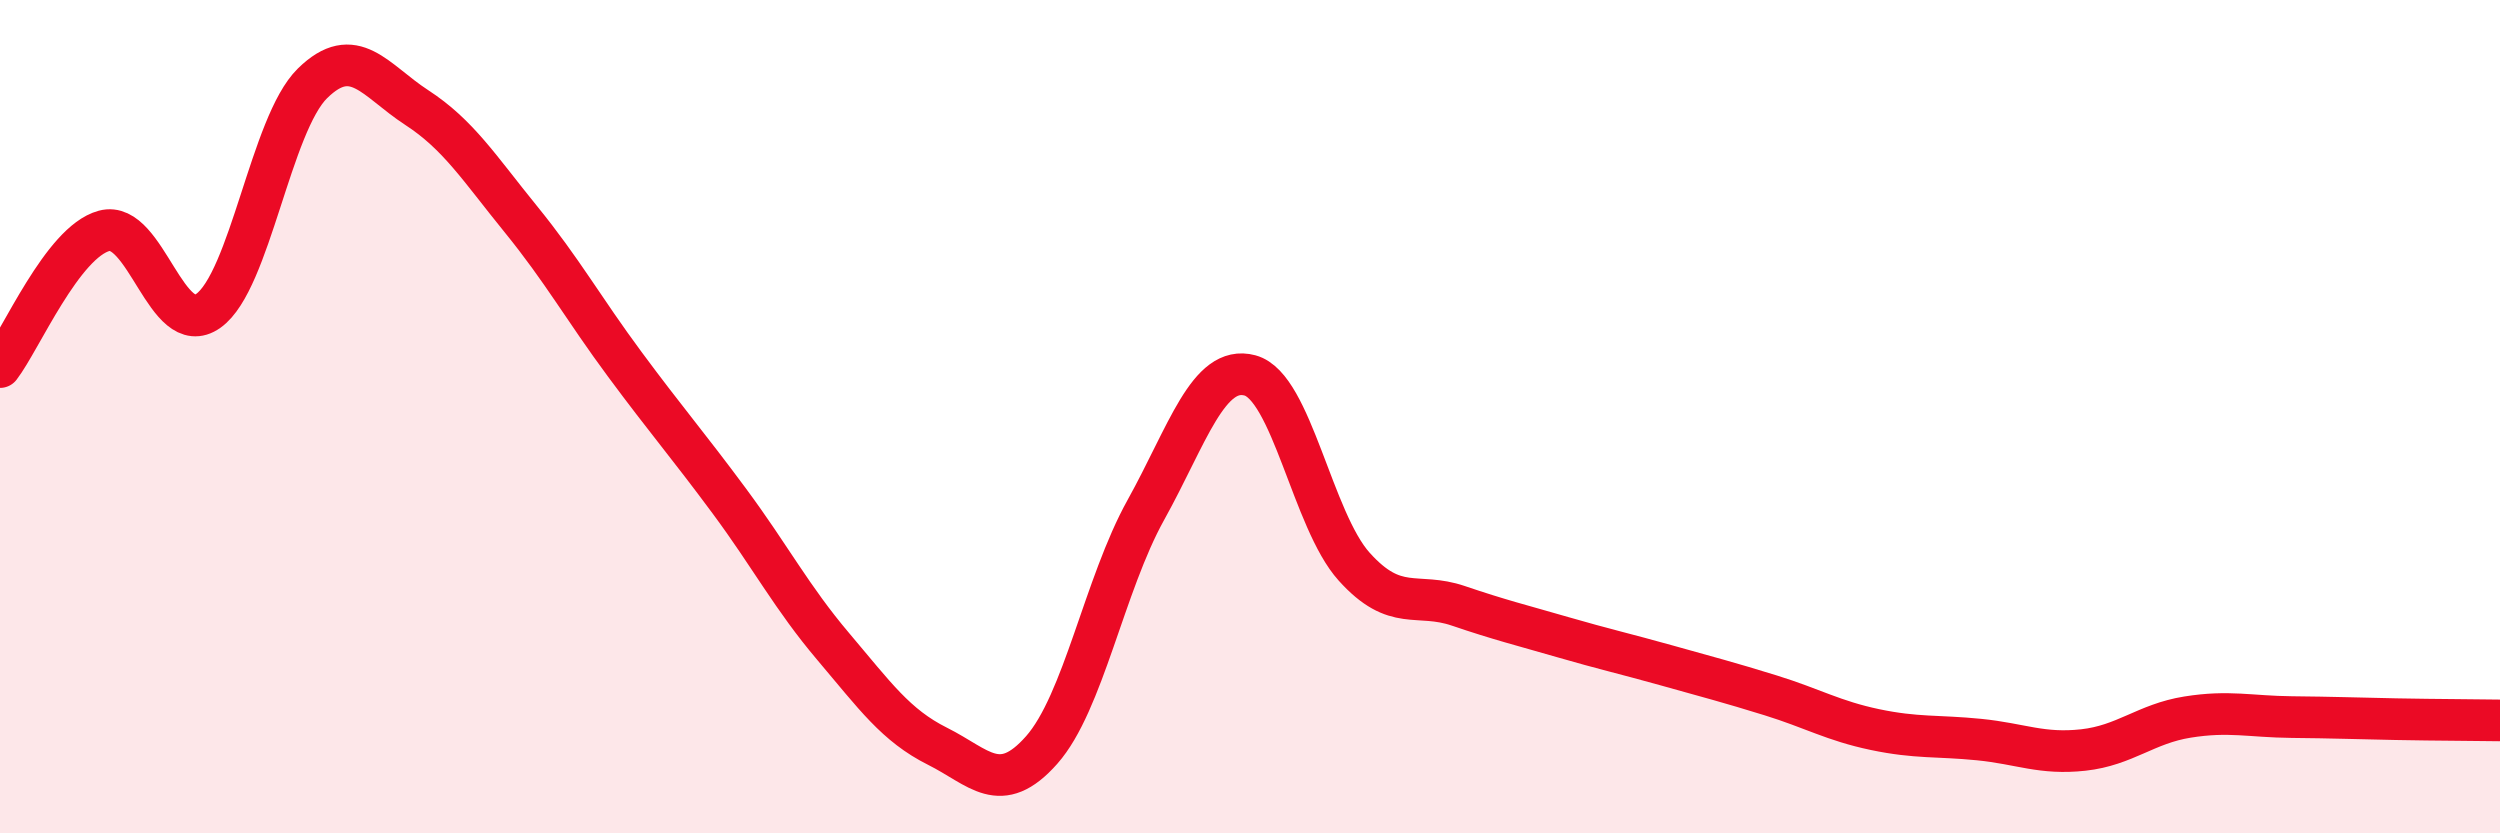
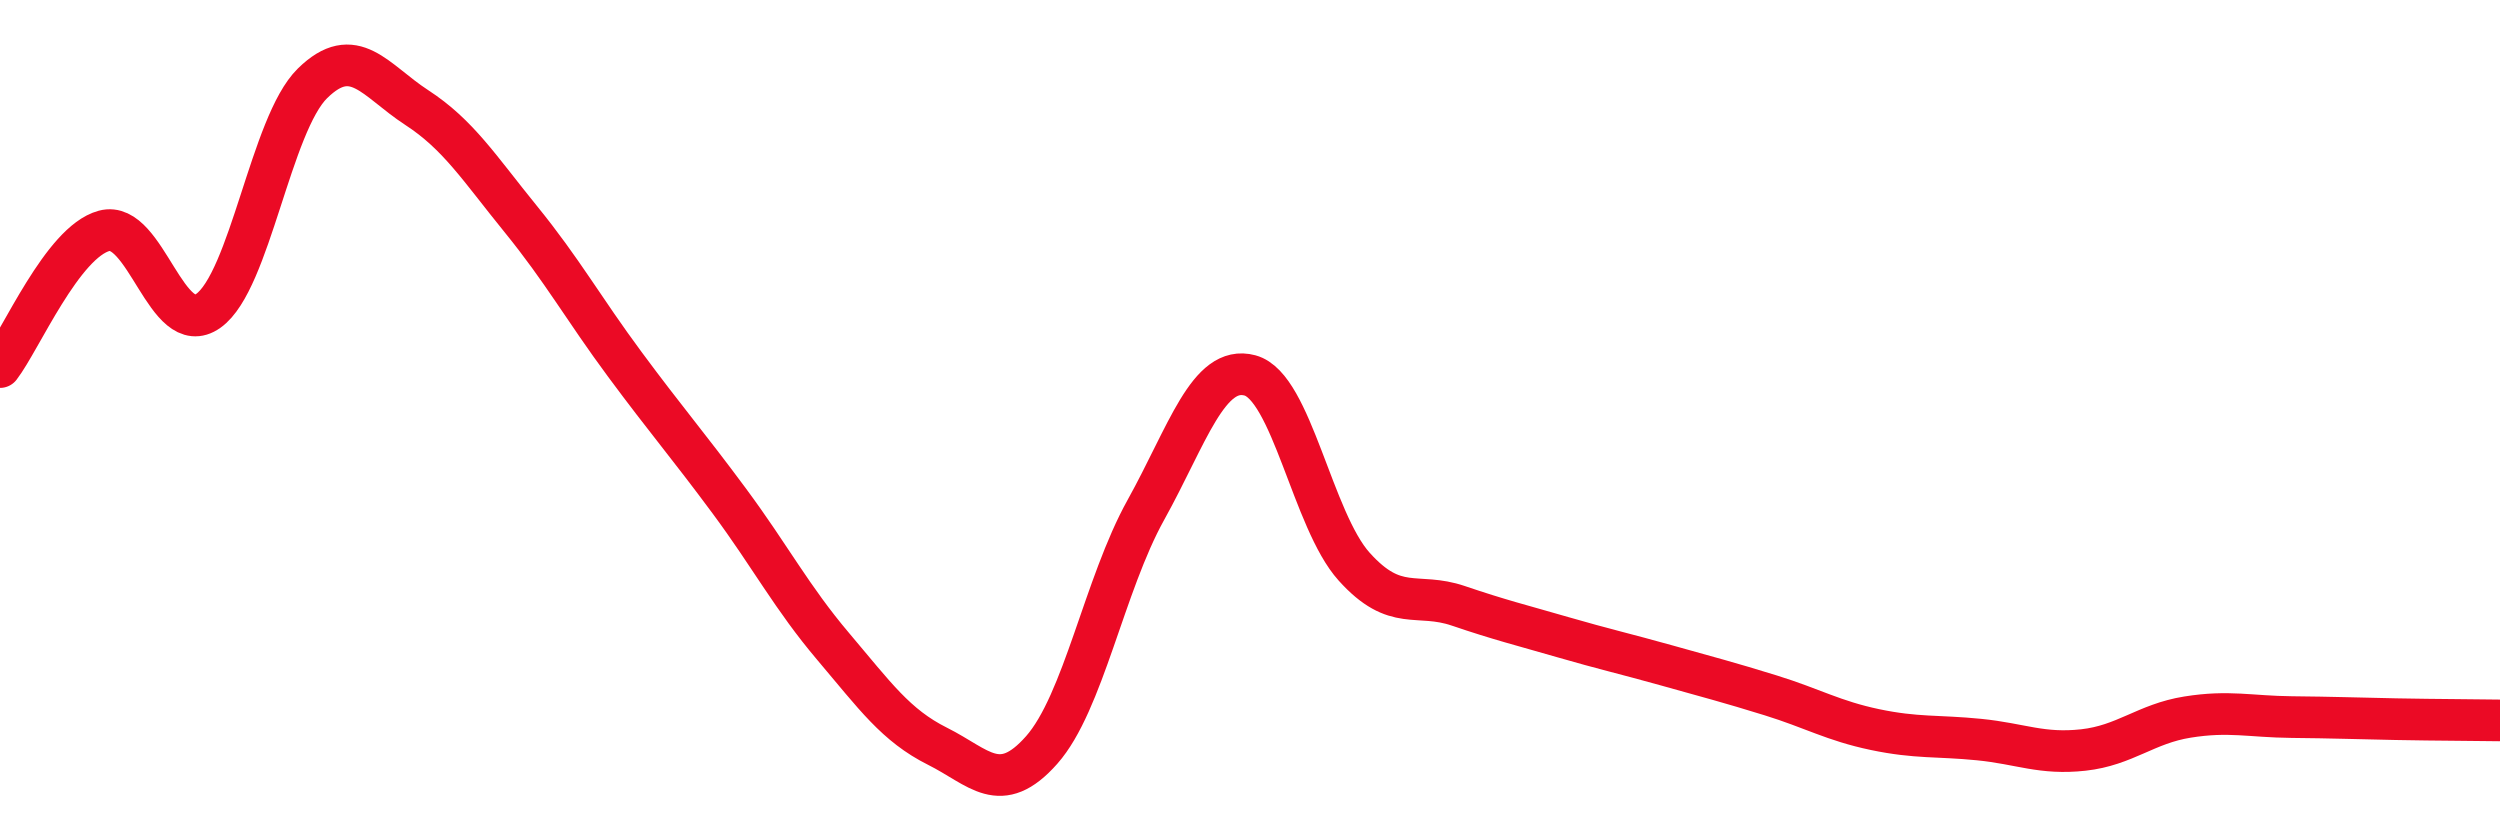
<svg xmlns="http://www.w3.org/2000/svg" width="60" height="20" viewBox="0 0 60 20">
-   <path d="M 0,8.81 C 0.5,8.16 1.5,5.81 2.5,5.54 C 3.5,5.27 4,8.17 5,7.46 C 6,6.75 6.5,2.98 7.5,2 C 8.5,1.02 9,1.93 10,2.58 C 11,3.23 11.5,4.03 12.5,5.26 C 13.5,6.49 14,7.4 15,8.75 C 16,10.1 16.5,10.67 17.5,12.02 C 18.5,13.37 19,14.34 20,15.52 C 21,16.7 21.5,17.41 22.5,17.91 C 23.5,18.41 24,19.13 25,18 C 26,16.87 26.5,14.04 27.5,12.24 C 28.5,10.44 29,8.74 30,9.01 C 31,9.28 31.5,12.49 32.5,13.6 C 33.5,14.71 34,14.2 35,14.54 C 36,14.88 36.5,15 37.5,15.29 C 38.5,15.58 39,15.69 40,15.97 C 41,16.25 41.5,16.38 42.5,16.69 C 43.5,17 44,17.3 45,17.51 C 46,17.72 46.5,17.65 47.5,17.75 C 48.5,17.85 49,18.11 50,18 C 51,17.89 51.5,17.37 52.5,17.21 C 53.5,17.05 54,17.2 55,17.21 C 56,17.22 56.5,17.24 57.5,17.26 C 58.5,17.28 59.5,17.28 60,17.29L60 20L0 20Z" fill="#EB0A25" opacity="0.1" stroke-linecap="round" stroke-linejoin="round" />
  <path d="M 0,8.81 C 0.5,8.16 1.5,5.81 2.5,5.54 C 3.5,5.27 4,8.17 5,7.46 C 6,6.75 6.5,2.98 7.5,2 C 8.5,1.02 9,1.93 10,2.58 C 11,3.23 11.5,4.03 12.5,5.26 C 13.5,6.49 14,7.4 15,8.75 C 16,10.1 16.5,10.67 17.5,12.02 C 18.5,13.37 19,14.34 20,15.52 C 21,16.7 21.5,17.41 22.5,17.91 C 23.5,18.41 24,19.13 25,18 C 26,16.87 26.5,14.04 27.5,12.24 C 28.5,10.44 29,8.74 30,9.01 C 31,9.28 31.5,12.49 32.5,13.6 C 33.5,14.71 34,14.2 35,14.54 C 36,14.88 36.5,15 37.5,15.29 C 38.5,15.58 39,15.69 40,15.97 C 41,16.25 41.5,16.38 42.5,16.69 C 43.5,17 44,17.3 45,17.51 C 46,17.72 46.5,17.65 47.5,17.75 C 48.5,17.85 49,18.11 50,18 C 51,17.89 51.5,17.37 52.5,17.21 C 53.5,17.05 54,17.2 55,17.21 C 56,17.22 56.5,17.24 57.5,17.26 C 58.5,17.28 59.5,17.28 60,17.29" stroke="#EB0A25" stroke-width="1" fill="none" stroke-linecap="round" stroke-linejoin="round" />
</svg>